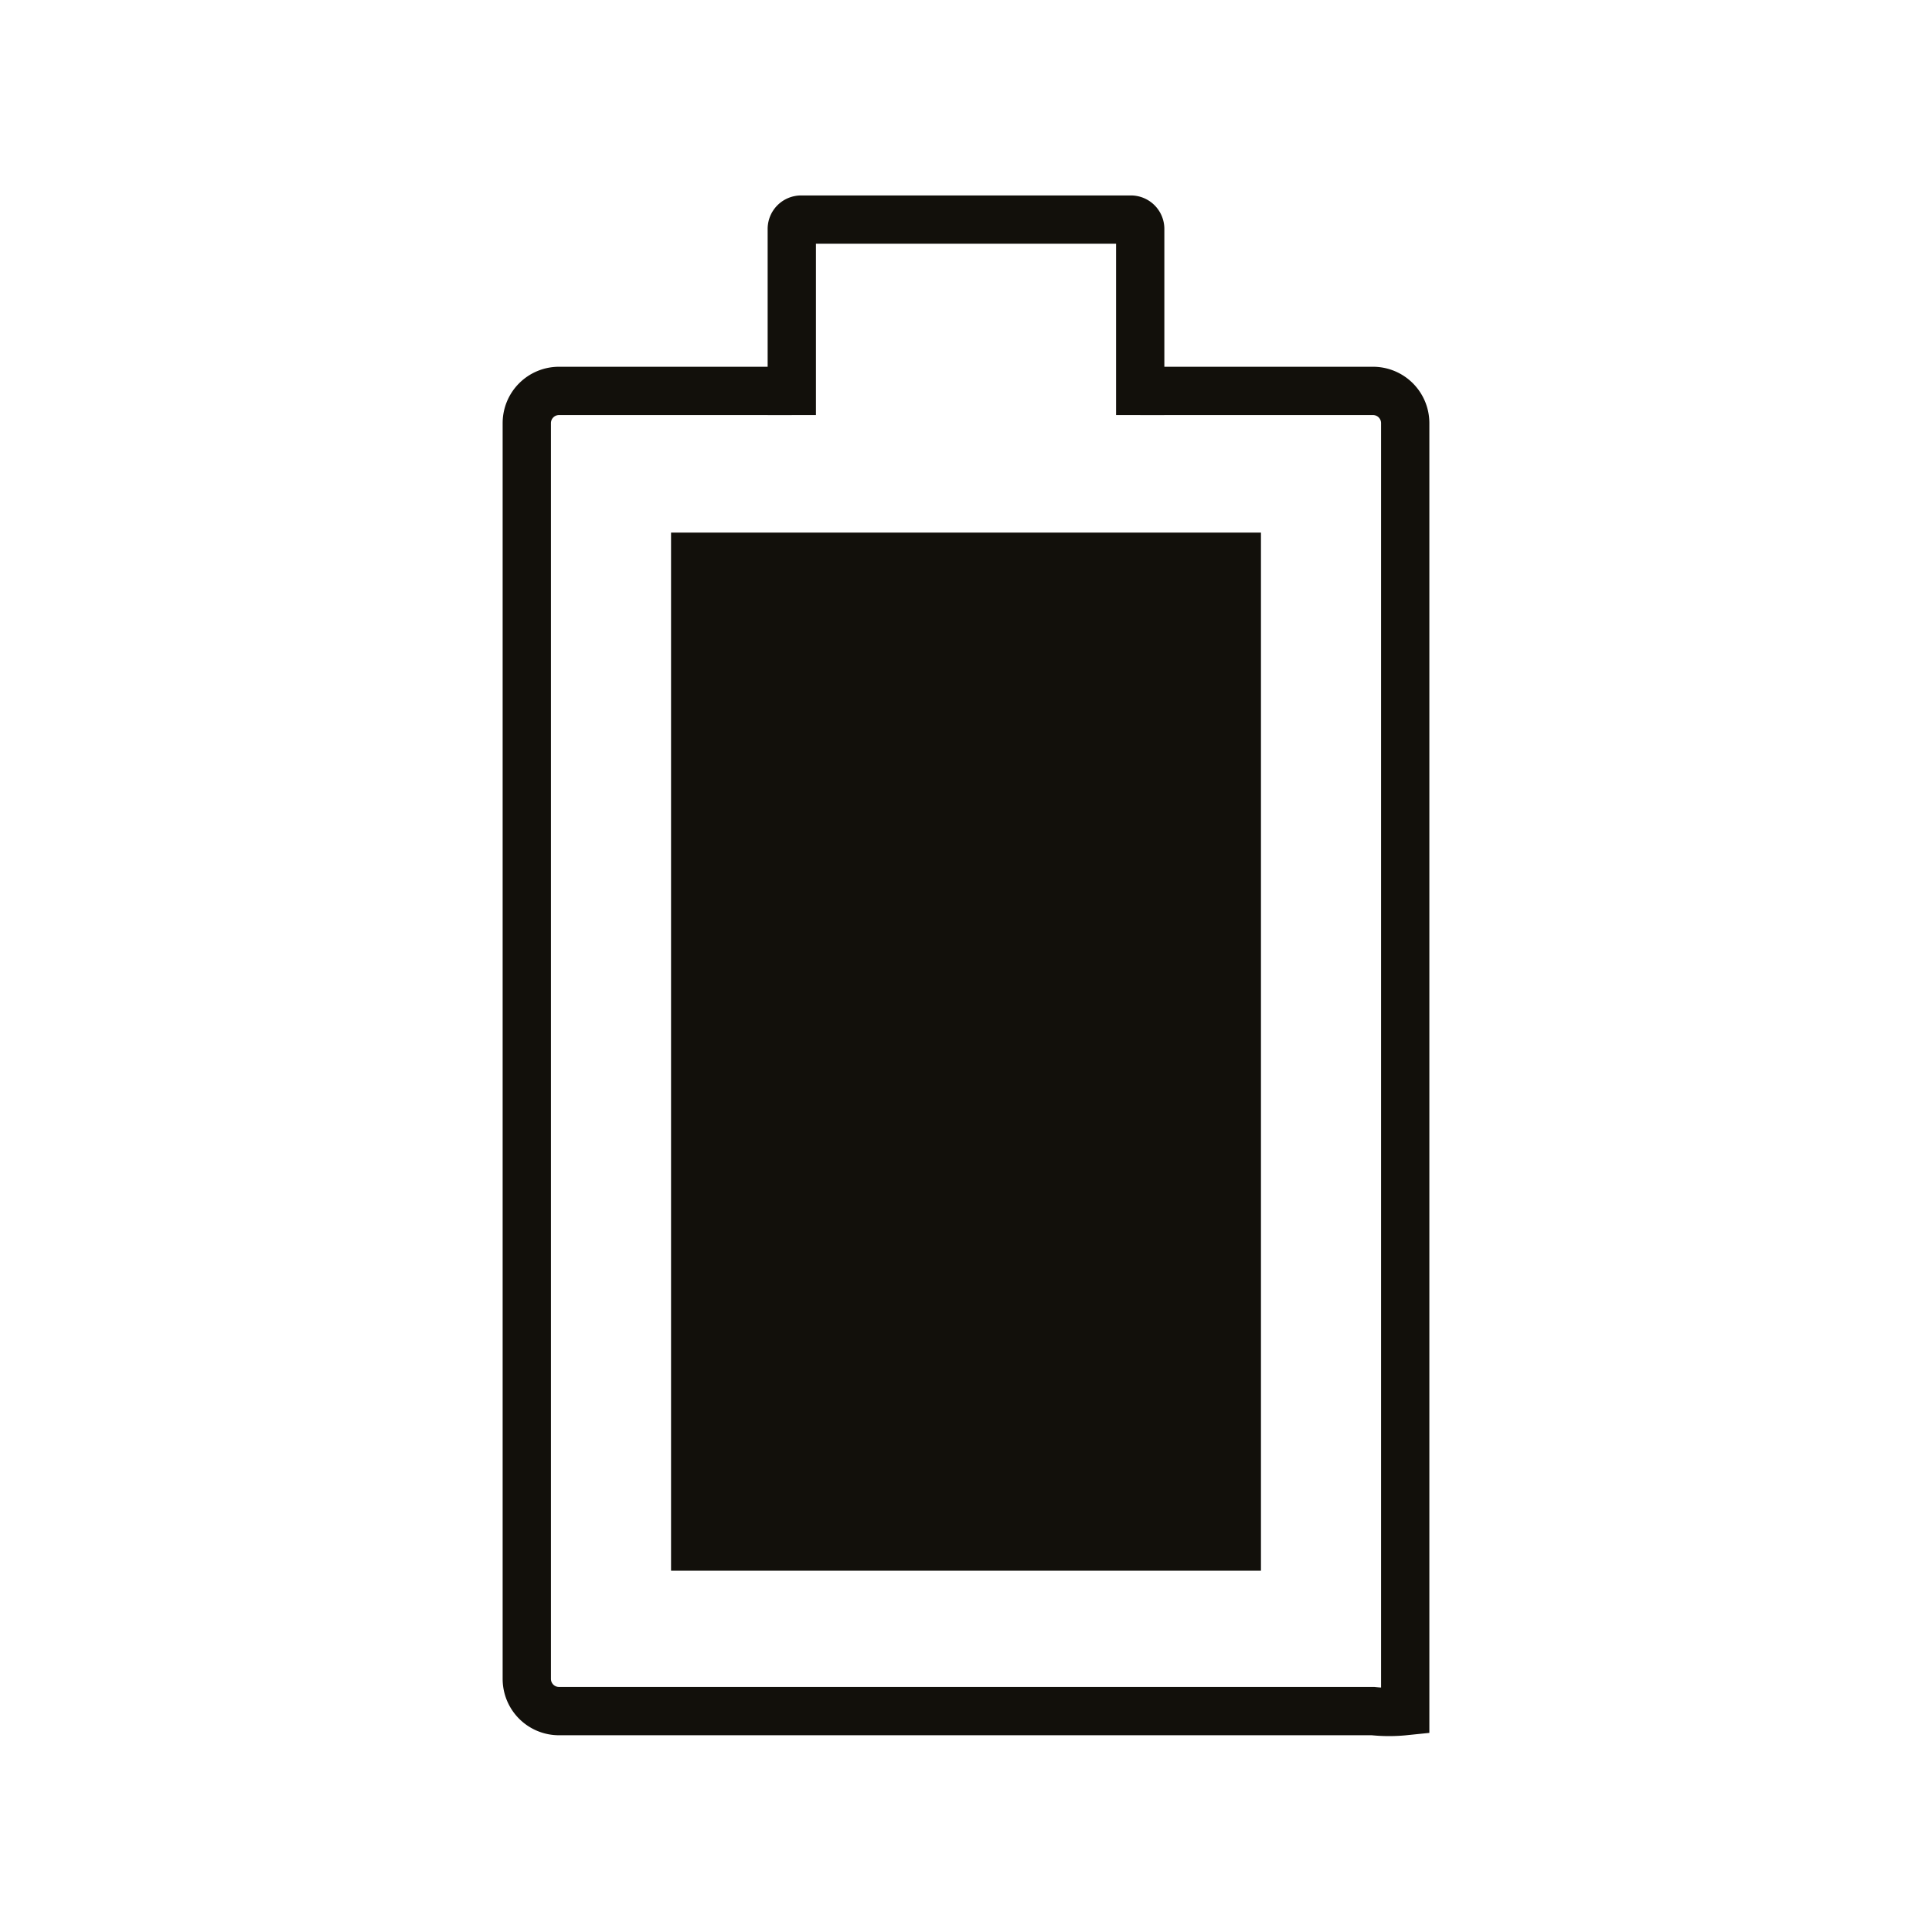
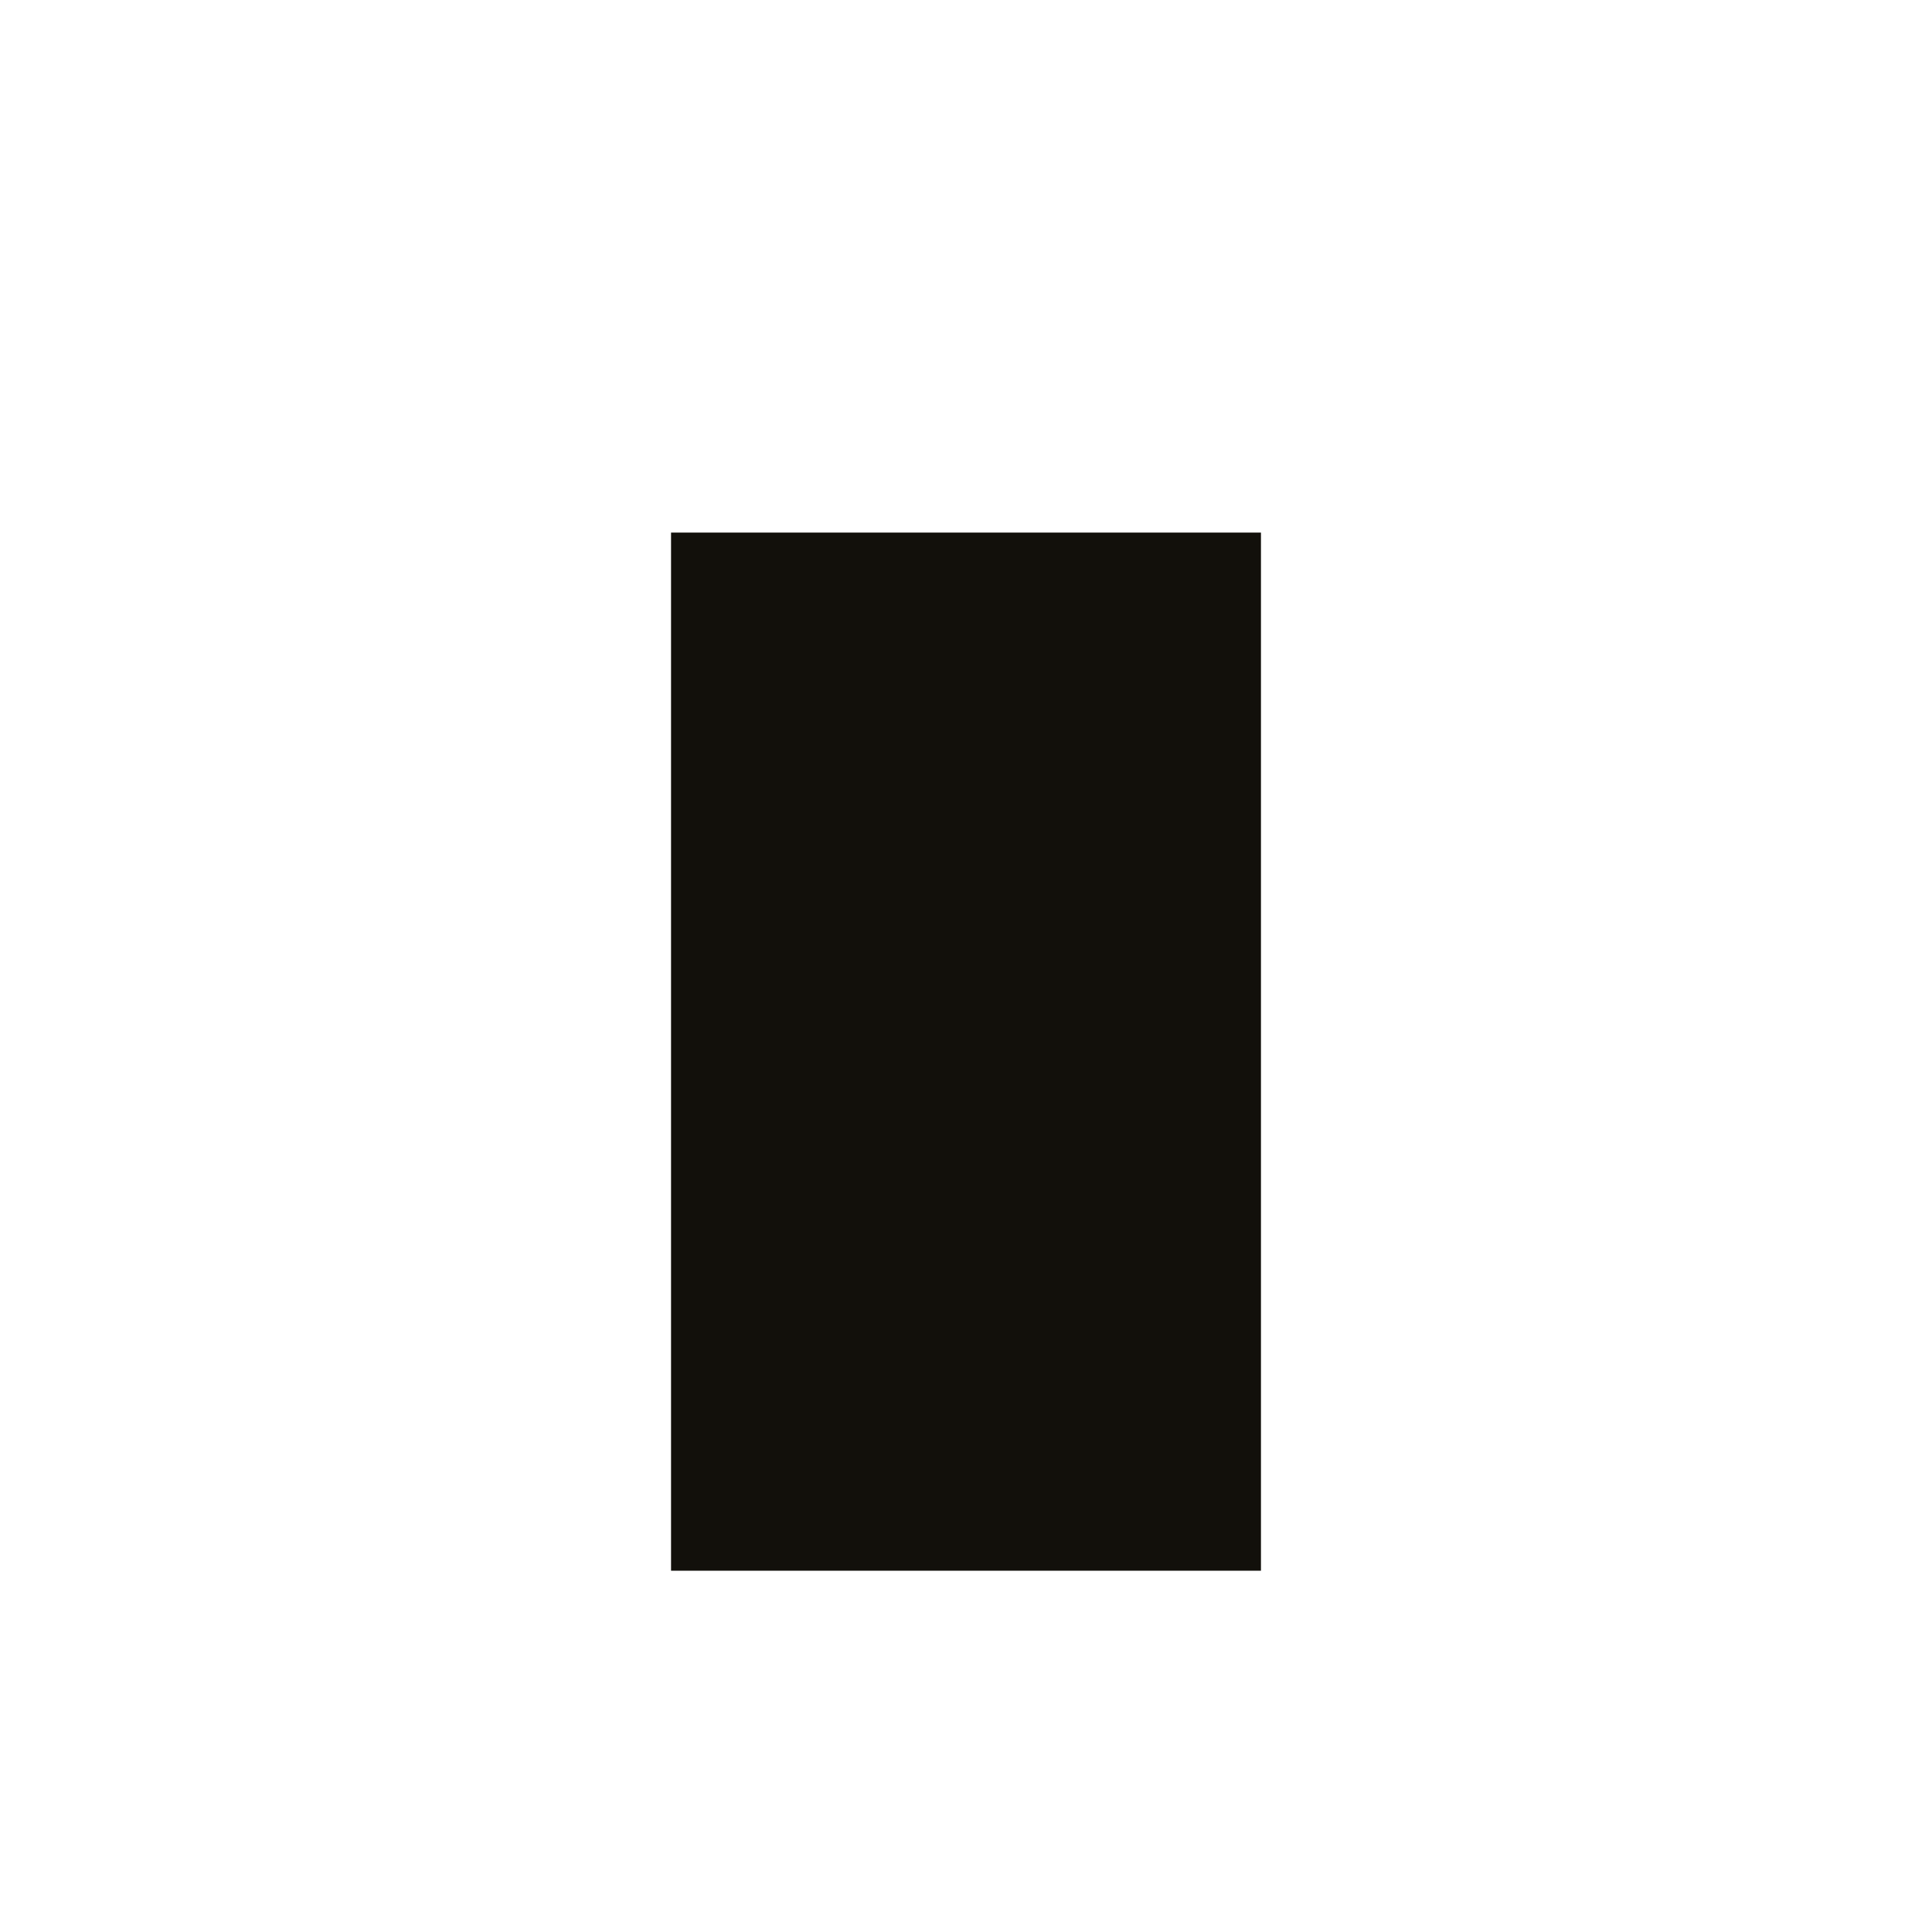
<svg xmlns="http://www.w3.org/2000/svg" id="Icons" viewBox="0 0 60 60">
  <defs>
    <style>.cls-1{fill:#12100b;}.cls-2{fill:none;stroke:#12100b;stroke-miterlimit:10;stroke-width:1.5px;}</style>
  </defs>
  <title>95. 배터리용량 (Tablet, Battery Life)</title>
  <polygon class="cls-1" points="39.16 48.78 39.16 16.54 33.64 16.54 26.36 16.54 20.84 16.54 20.84 48.78 39.16 48.78" />
-   <path class="cls-2" d="M24.59,12.14H17.36a1,1,0,0,0-1,1v39a1,1,0,0,0,1,1H42.64a4.85,4.85,0,0,0,1,0v-40a1,1,0,0,0-1-1H35.41" />
-   <path class="cls-2" d="M35.41,12.89V7.12a.29.29,0,0,0-.3-.3H24.89a.29.29,0,0,0-.3.3v5.77" />
</svg>